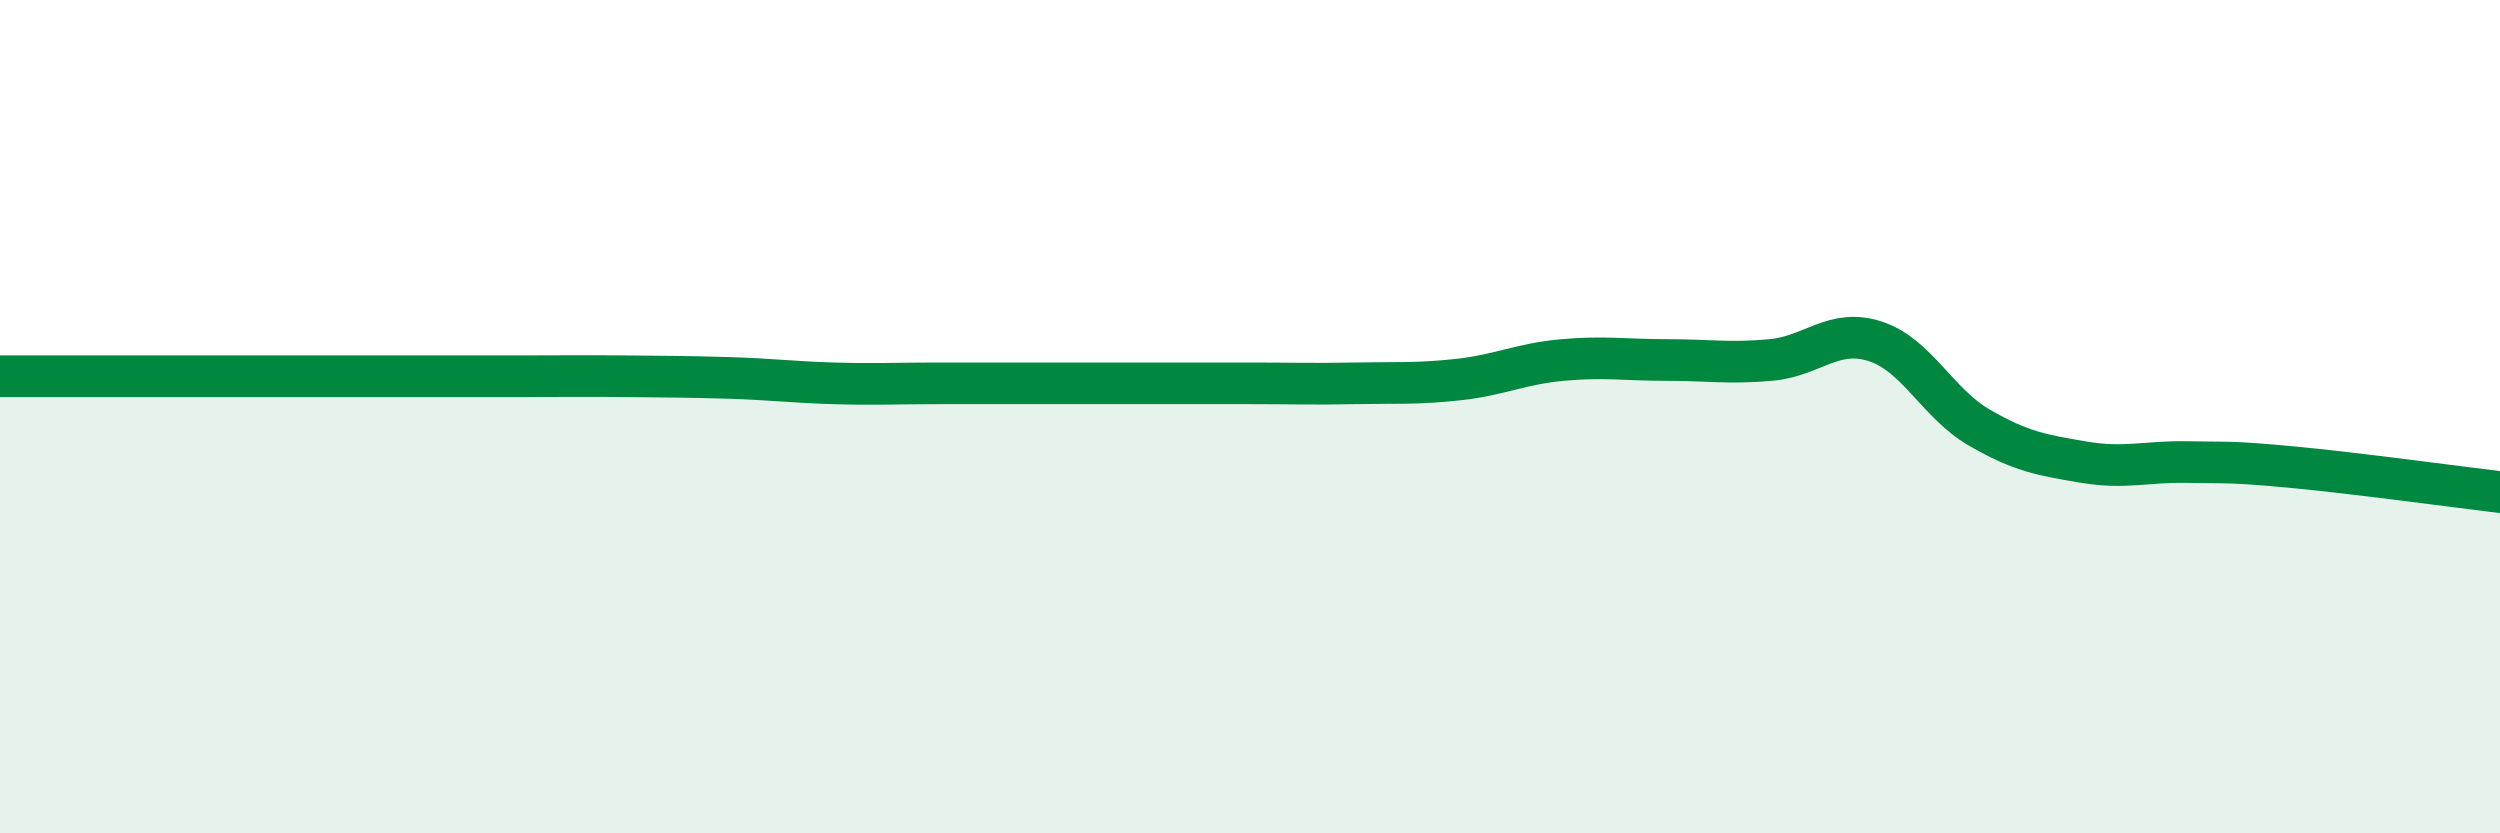
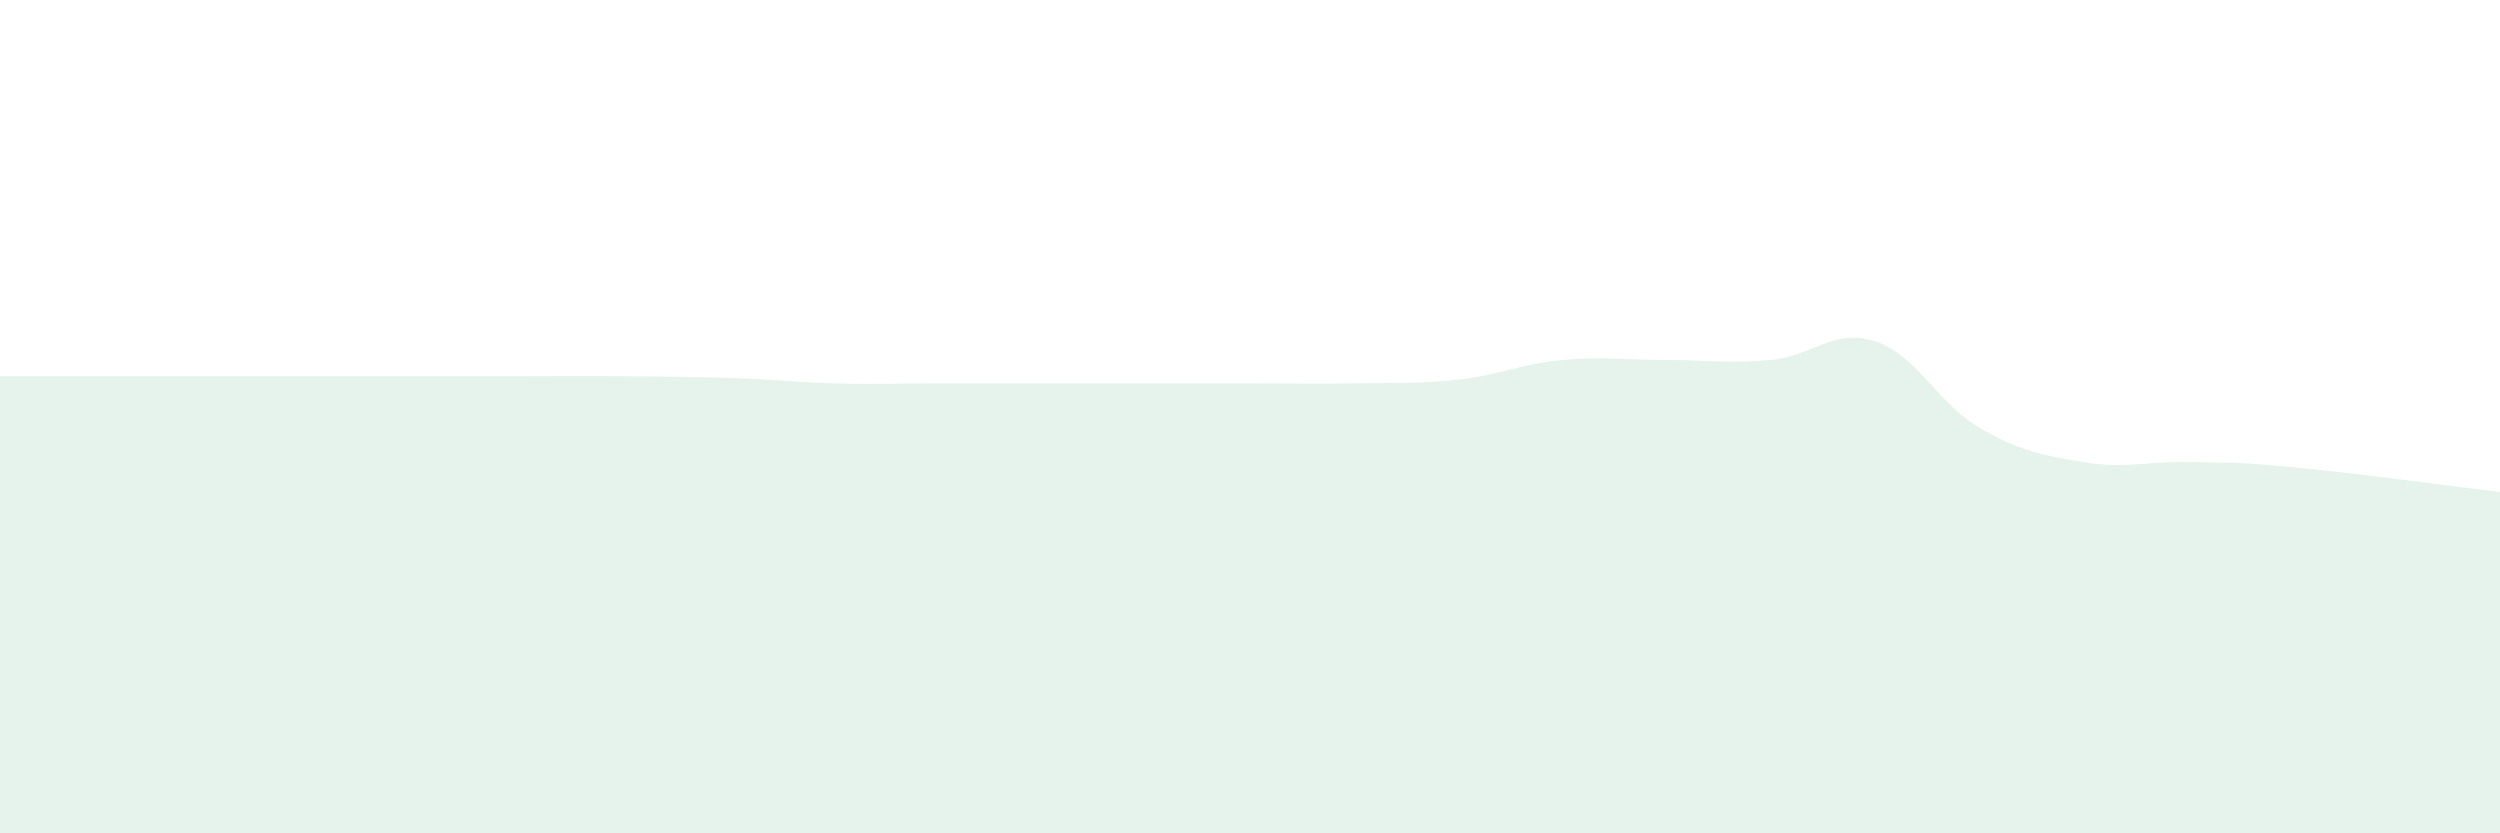
<svg xmlns="http://www.w3.org/2000/svg" width="60" height="20" viewBox="0 0 60 20">
  <path d="M 0,9.03 C 0.5,9.03 1.5,9.03 2.5,9.03 C 3.5,9.03 4,9.03 5,9.03 C 6,9.03 6.5,9.03 7.5,9.03 C 8.5,9.03 9,9.03 10,9.03 C 11,9.03 11.5,9.03 12.5,9.03 C 13.5,9.03 14,9.02 15,9.03 C 16,9.04 16.5,9.04 17.5,9.07 C 18.5,9.1 19,9.17 20,9.2 C 21,9.23 21.5,9.2 22.5,9.2 C 23.5,9.2 24,9.2 25,9.2 C 26,9.2 26.5,9.2 27.5,9.2 C 28.5,9.2 29,9.2 30,9.2 C 31,9.2 31.5,9.22 32.5,9.2 C 33.5,9.18 34,9.22 35,9.11 C 36,9 36.5,8.73 37.5,8.64 C 38.5,8.55 39,8.64 40,8.64 C 41,8.64 41.5,8.73 42.5,8.64 C 43.5,8.55 44,7.87 45,8.19 C 46,8.51 46.5,9.68 47.5,10.26 C 48.5,10.84 49,10.92 50,11.09 C 51,11.26 51.5,11.07 52.5,11.09 C 53.5,11.11 53.5,11.07 55,11.21 C 56.5,11.35 59,11.69 60,11.81L60 20L0 20Z" fill="#008740" opacity="0.1" stroke-linecap="round" stroke-linejoin="round" />
-   <path d="M 0,9.03 C 0.5,9.03 1.5,9.03 2.5,9.03 C 3.5,9.03 4,9.03 5,9.03 C 6,9.03 6.5,9.03 7.5,9.03 C 8.5,9.03 9,9.03 10,9.03 C 11,9.03 11.5,9.03 12.5,9.03 C 13.5,9.03 14,9.02 15,9.03 C 16,9.04 16.5,9.04 17.5,9.07 C 18.5,9.1 19,9.17 20,9.2 C 21,9.23 21.5,9.2 22.5,9.2 C 23.5,9.2 24,9.2 25,9.2 C 26,9.2 26.5,9.2 27.5,9.2 C 28.5,9.2 29,9.2 30,9.2 C 31,9.2 31.5,9.22 32.5,9.2 C 33.5,9.18 34,9.22 35,9.11 C 36,9 36.5,8.73 37.5,8.64 C 38.5,8.55 39,8.64 40,8.64 C 41,8.64 41.5,8.73 42.5,8.64 C 43.5,8.55 44,7.87 45,8.19 C 46,8.51 46.5,9.68 47.5,10.26 C 48.5,10.84 49,10.92 50,11.09 C 51,11.26 51.5,11.07 52.5,11.09 C 53.5,11.11 53.5,11.07 55,11.21 C 56.5,11.35 59,11.69 60,11.81" stroke="#008740" stroke-width="1" fill="none" stroke-linecap="round" stroke-linejoin="round" />
</svg>